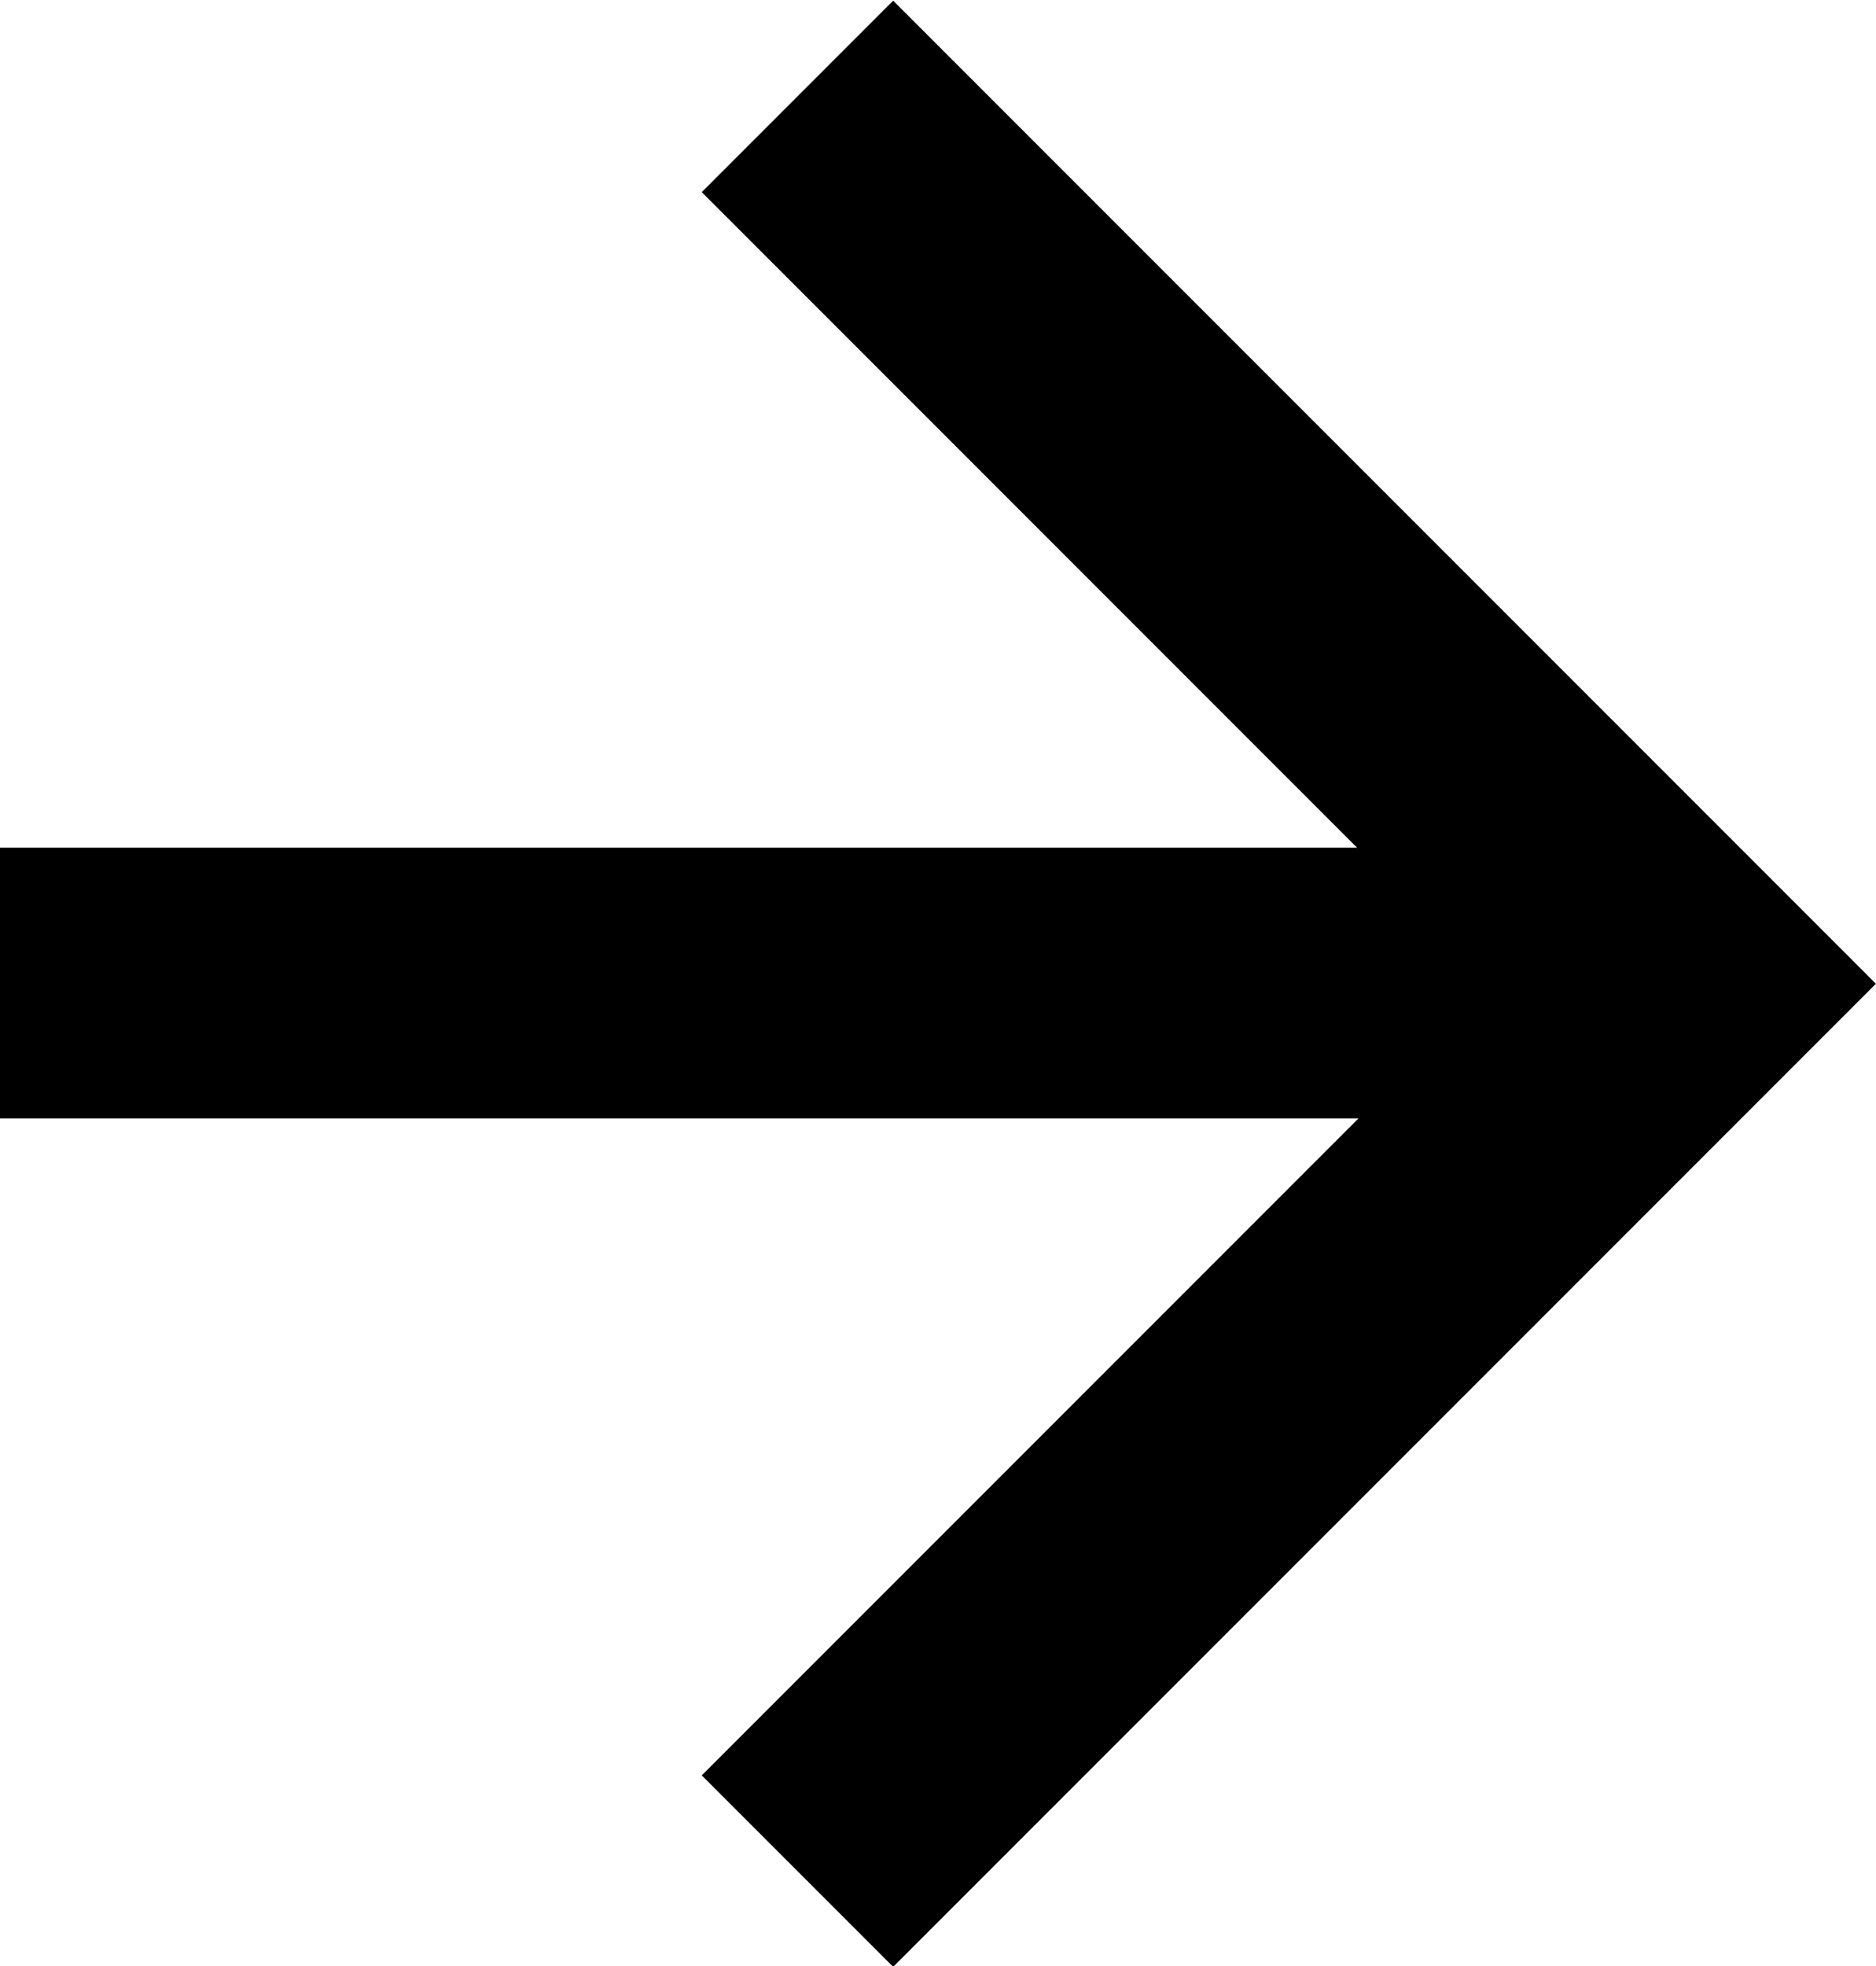
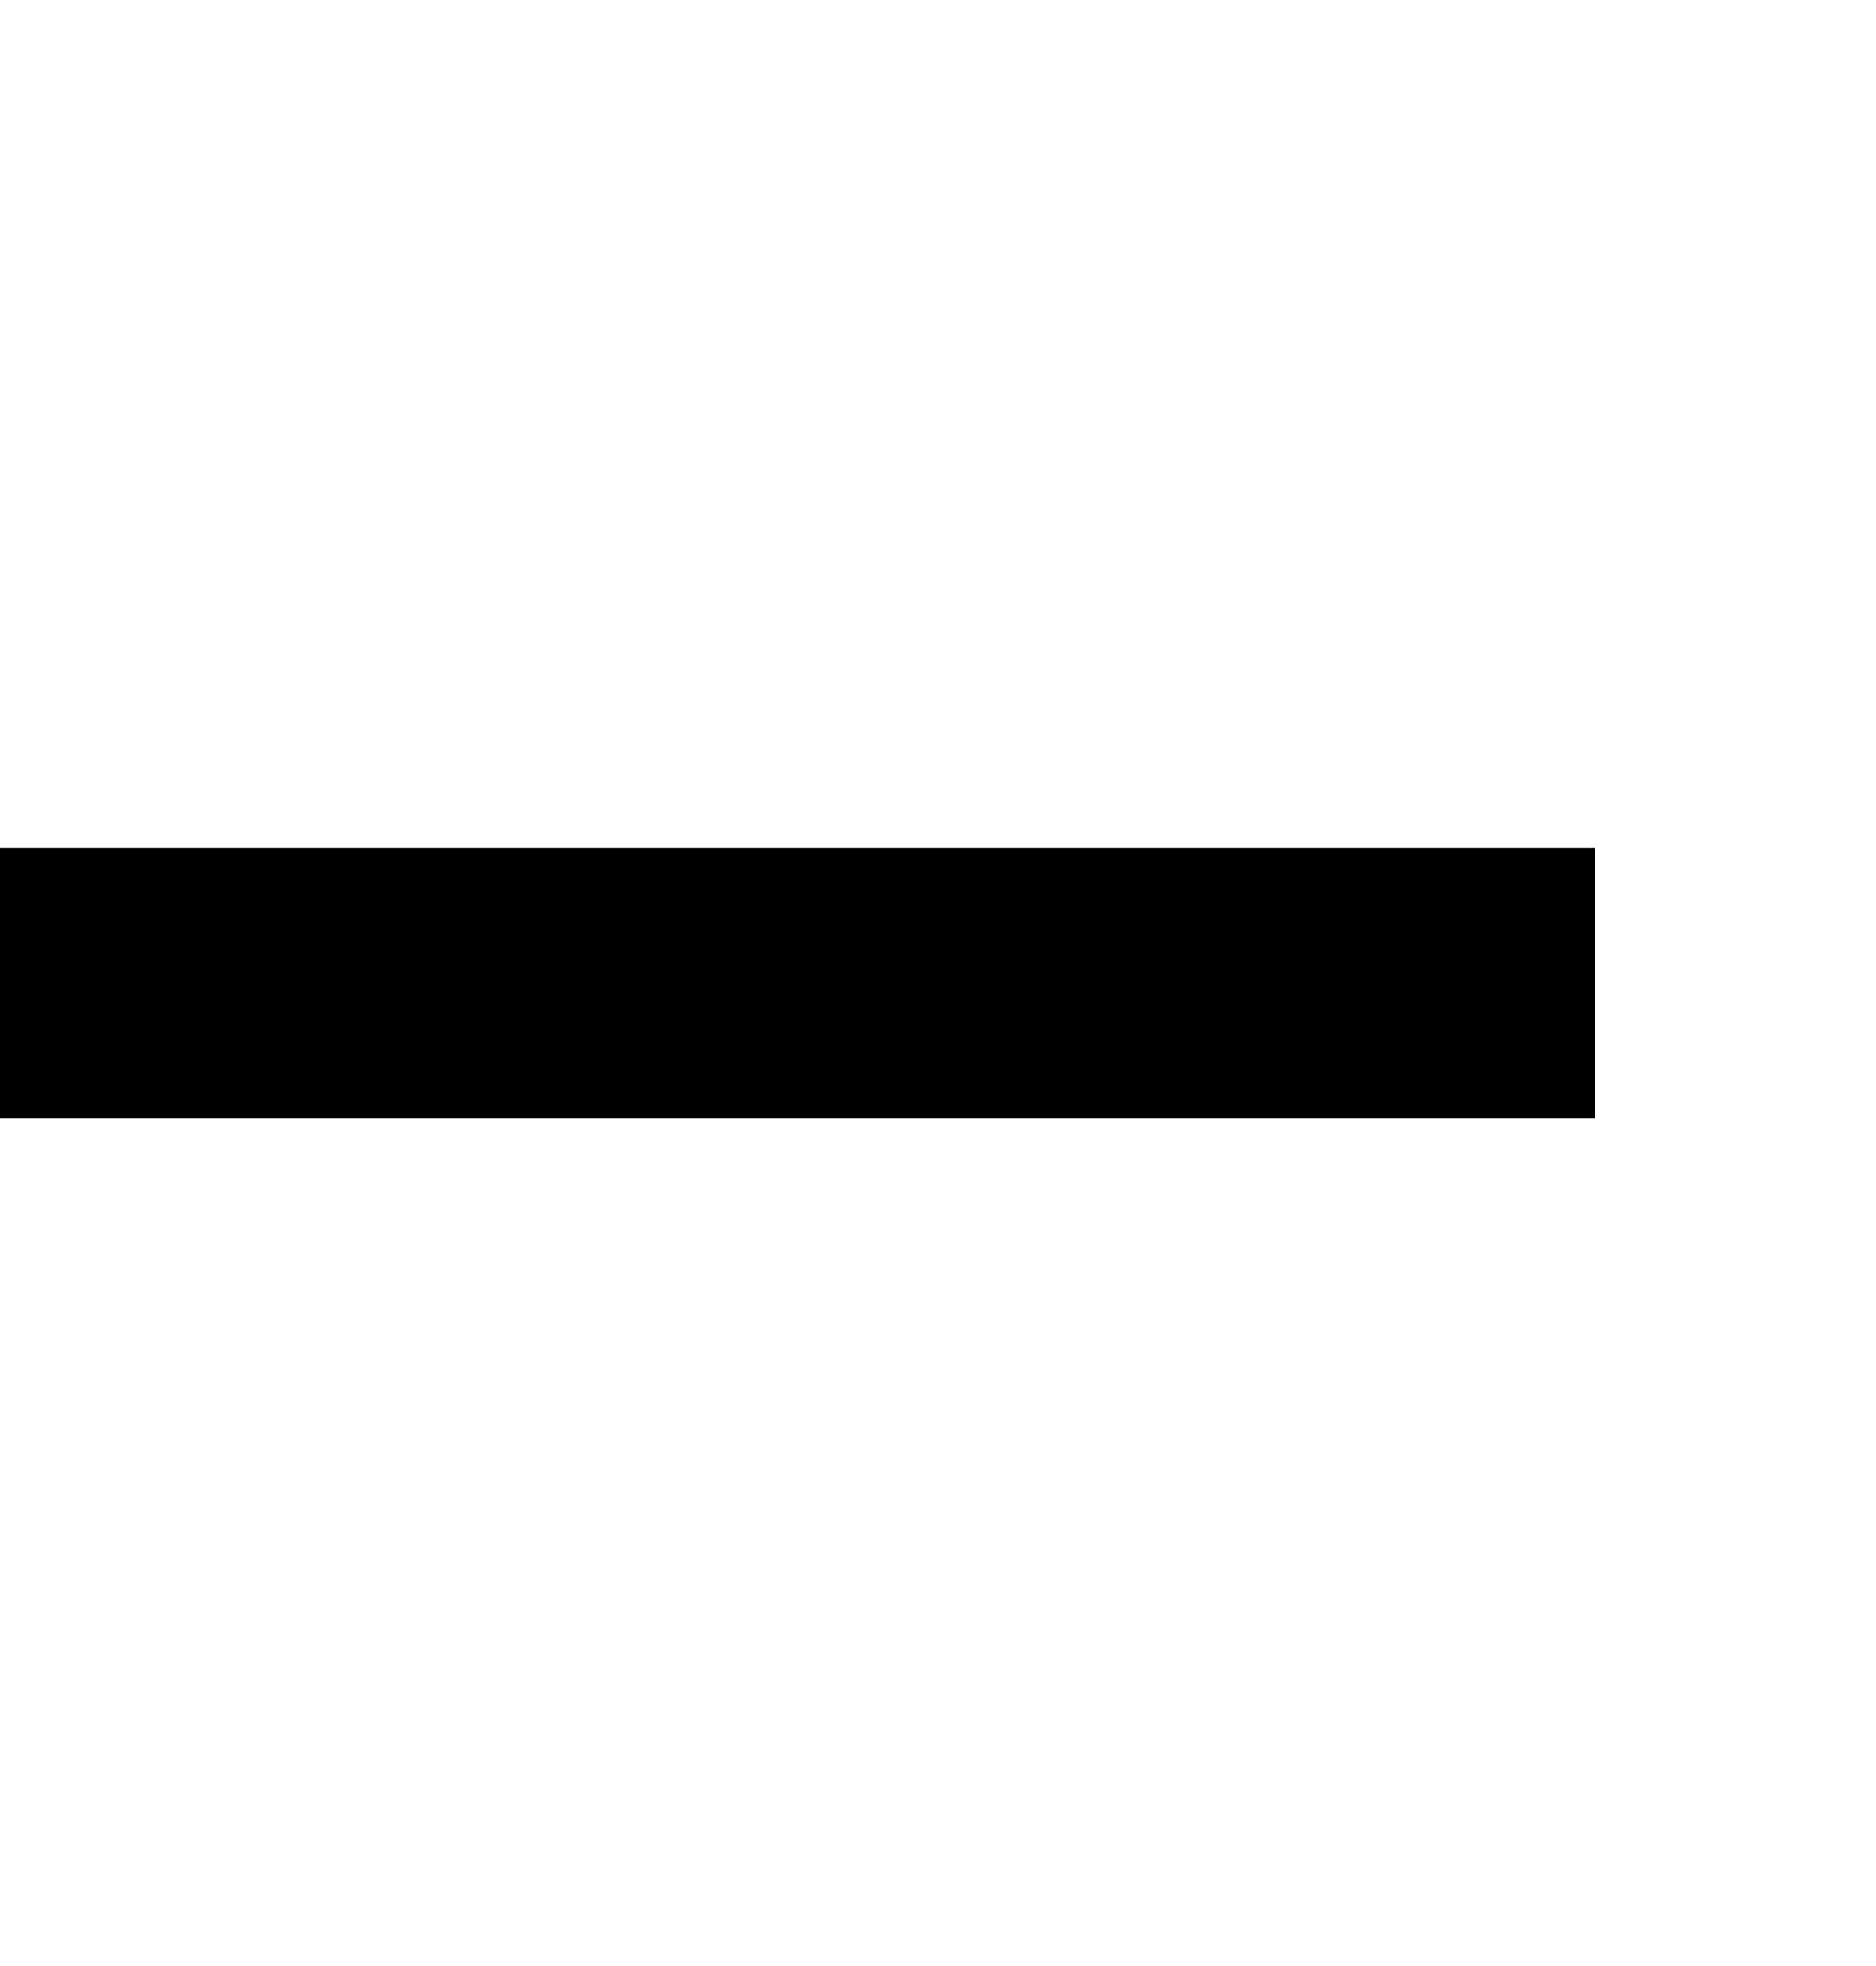
<svg xmlns="http://www.w3.org/2000/svg" width="13.861" height="14.523" viewBox="0 0 13.861 14.523">
  <g id="Group_1963" data-name="Group 1963" transform="translate(0 0.707)">
-     <path id="Path_2040" data-name="Path 2040" d="M1846.286,1369.8l6.554,6.554-6.554,6.554" transform="translate(-1840.394 -1369.795)" fill="none" stroke="#000" stroke-width="2" />
    <line id="Line_1" data-name="Line 1" x2="11.784" transform="translate(0 6.554)" fill="none" stroke="#000" stroke-width="2" />
  </g>
</svg>